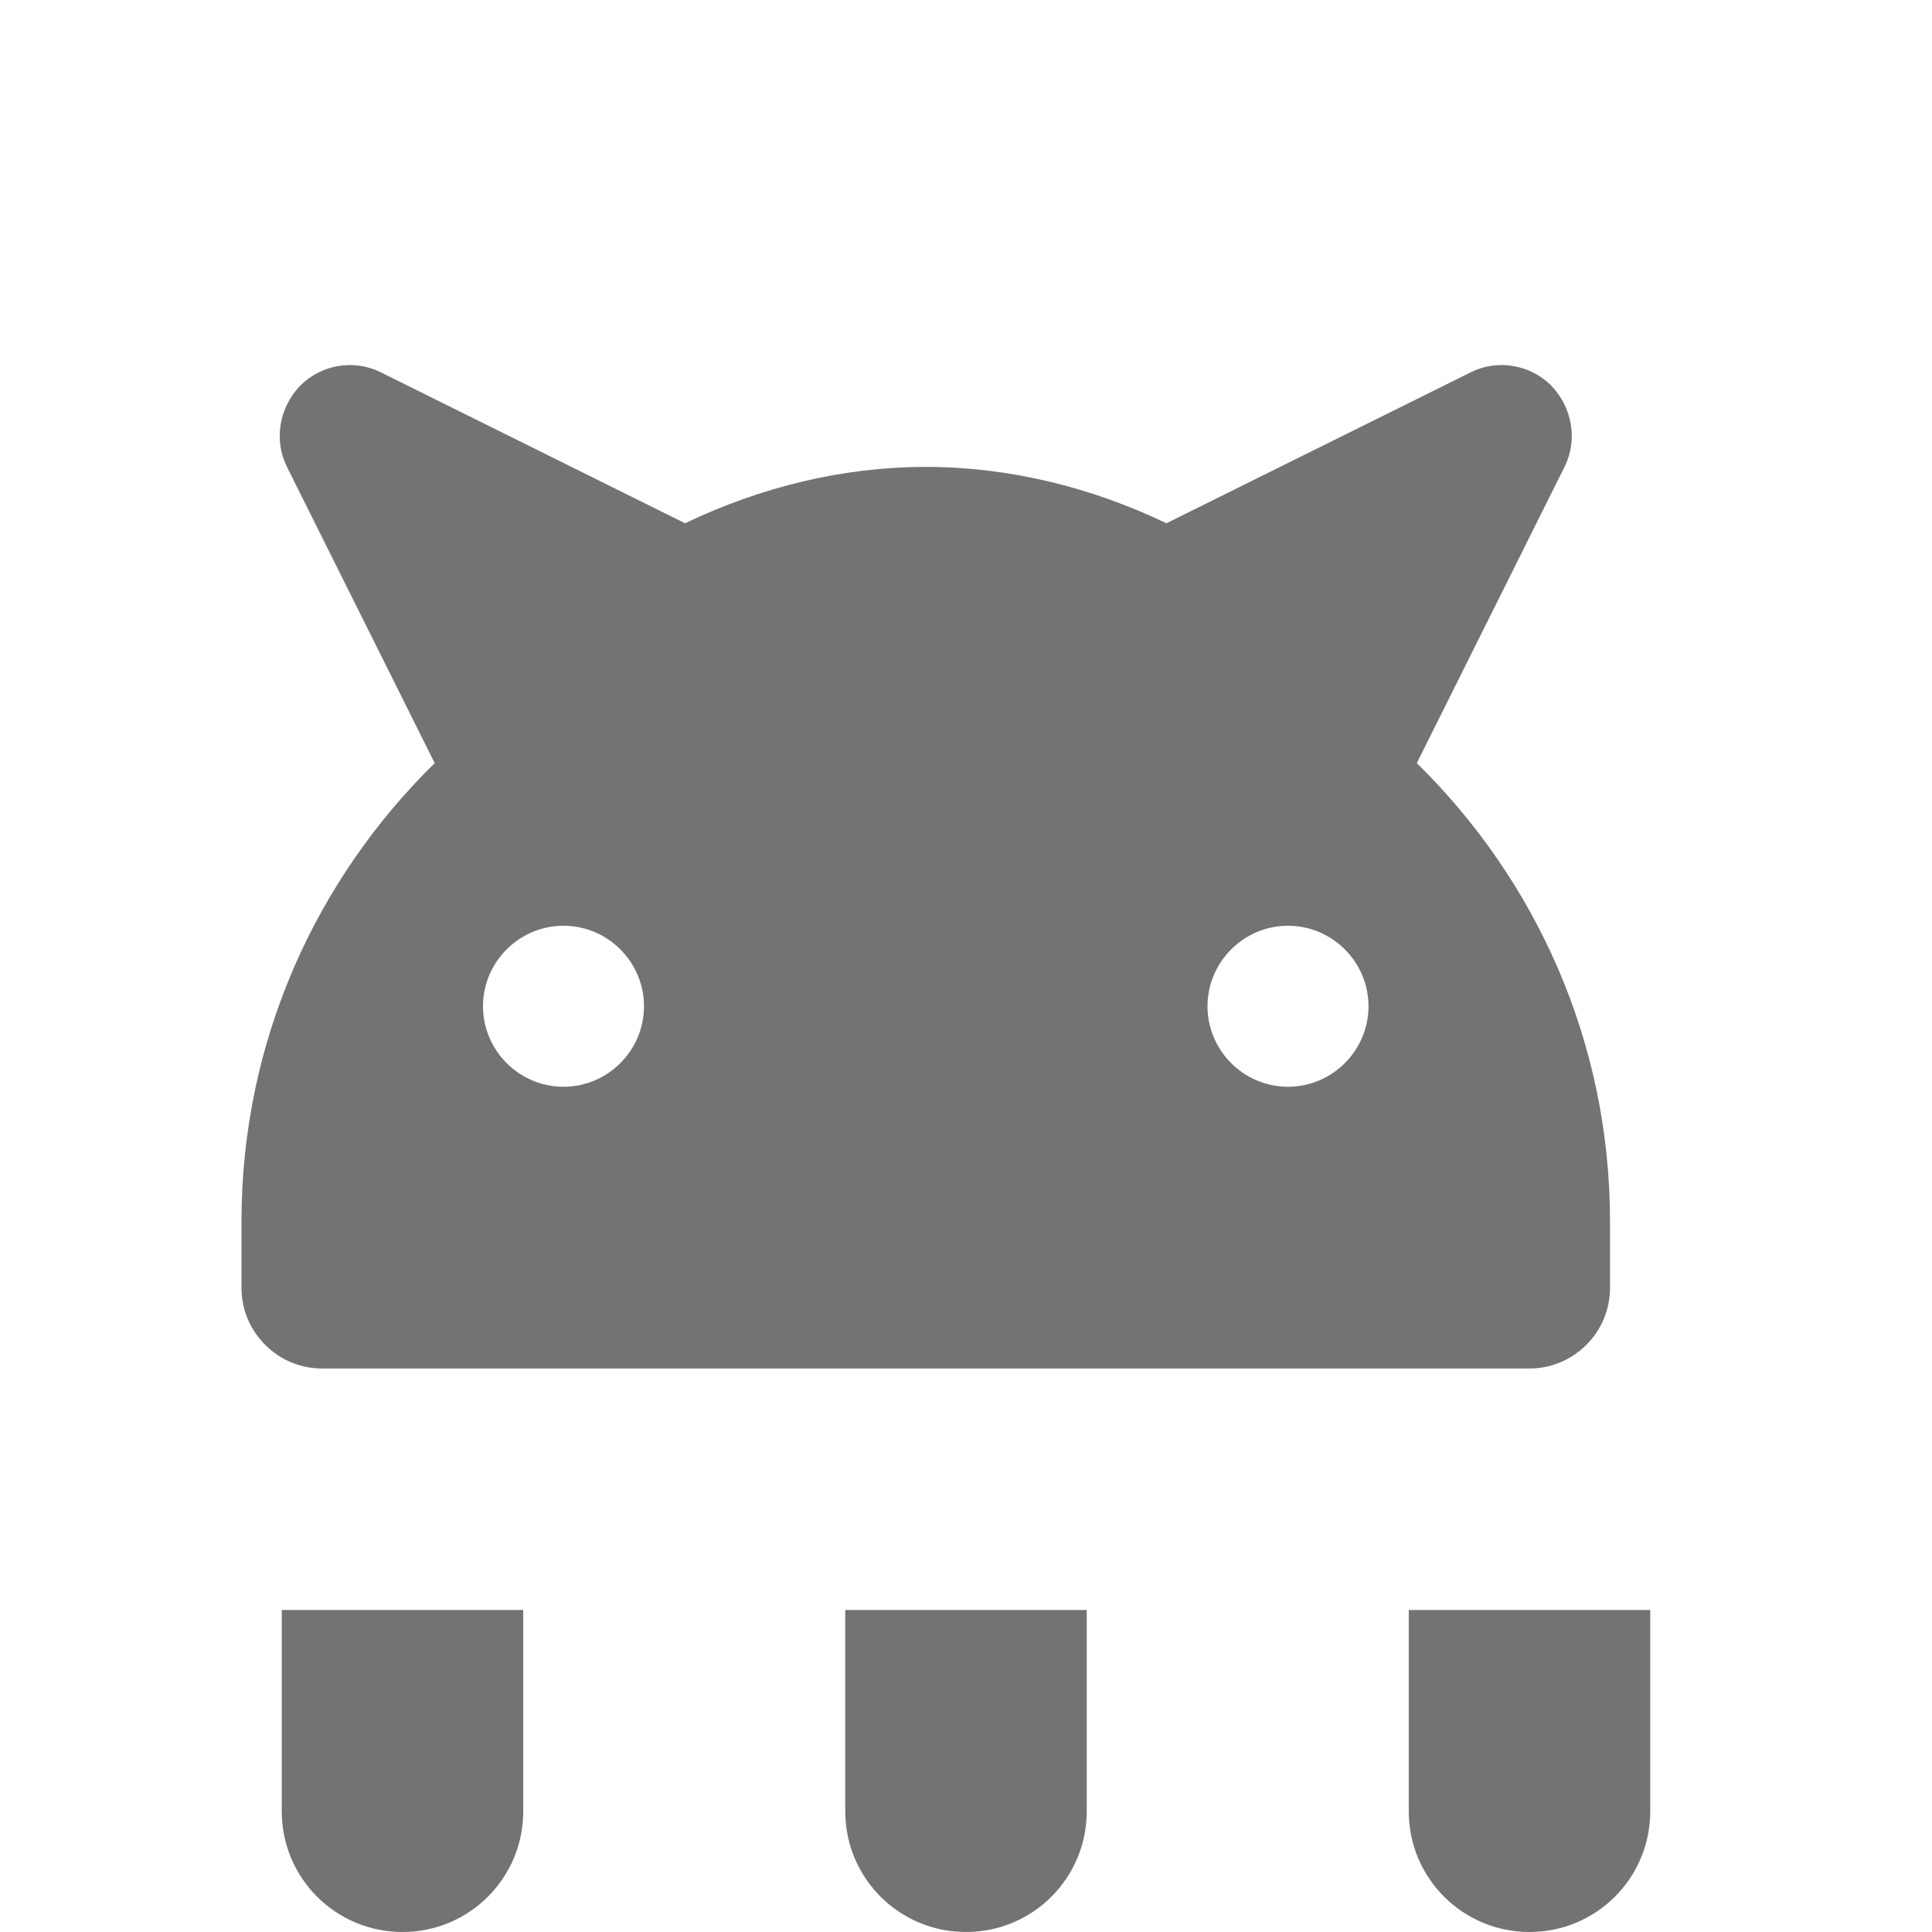
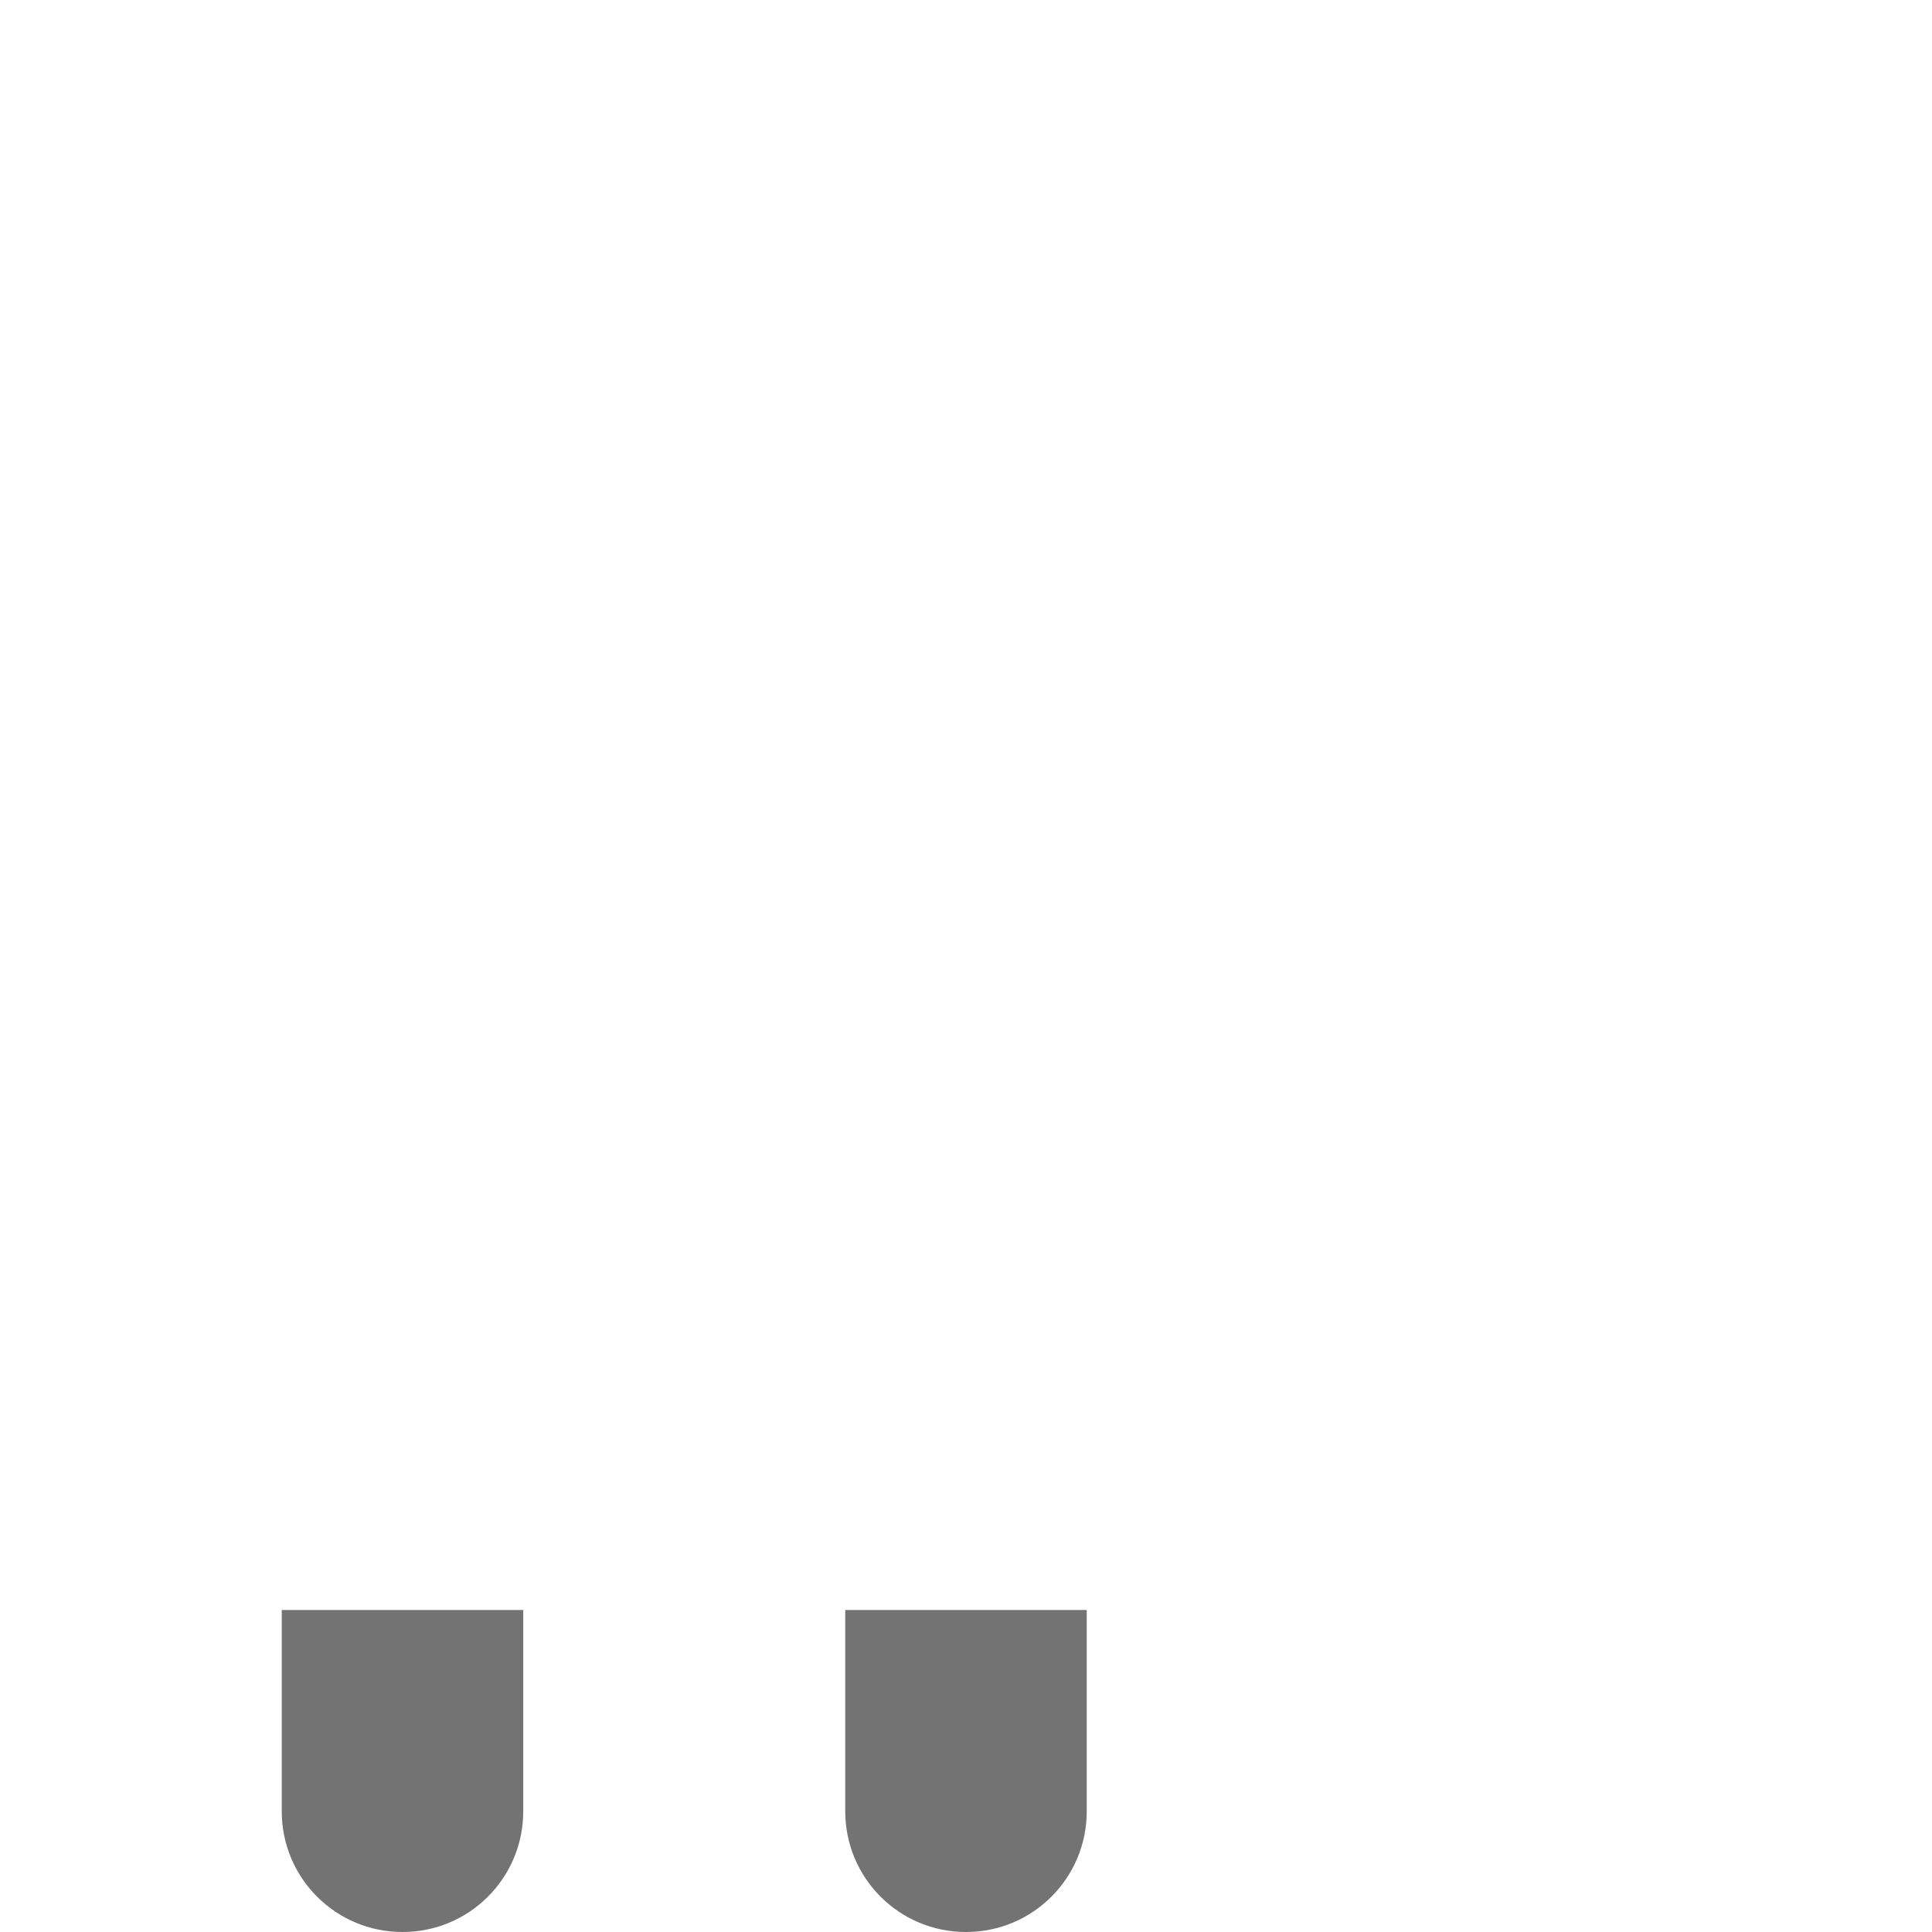
<svg xmlns="http://www.w3.org/2000/svg" width="20" height="20" viewBox="0 0 24 24" fill="none">
-   <path d="M17.6 9.48L19.44 5.79C19.6 5.46 19.53 5.06 19.27 4.79C19.01 4.53 18.61 4.46 18.28 4.62L14.49 6.5C13.55 6.05 12.53 5.8 11.5 5.8C10.47 5.8 9.45 6.05 8.51 6.5L4.72 4.62C4.39 4.46 3.99 4.53 3.73 4.79C3.47 5.06 3.4 5.46 3.56 5.79L5.4 9.48C3.93 10.92 3 12.93 3 15.17V16C3 16.55 3.45 17 4 17H19C19.55 17 20 16.55 20 16V15.17C20 12.93 19.07 10.92 17.6 9.48ZM7 13.5C6.45 13.5 6 13.05 6 12.5C6 11.95 6.45 11.5 7 11.5C7.55 11.5 8 11.95 8 12.5C8 13.05 7.55 13.5 7 13.5ZM16 13.5C15.45 13.5 15 13.05 15 12.5C15 11.95 15.45 11.5 16 11.5C16.55 11.5 17 11.95 17 12.5C17 13.05 16.55 13.5 16 13.5Z" fill="#737373" />
  <path d="M11.5 20H13.5V22.5C13.5 23.33 12.83 24 12 24C11.17 24 10.5 23.33 10.5 22.5V20H11.5Z" fill="#737373" />
  <path d="M4.5 20H6.5V22.5C6.5 23.33 5.83 24 5 24C4.17 24 3.5 23.33 3.5 22.5V20H4.5Z" fill="#737373" />
-   <path d="M18.5 20H20.5V22.5C20.5 23.33 19.83 24 19 24C18.17 24 17.5 23.33 17.5 22.5V20H18.5Z" fill="#737373" />
</svg>